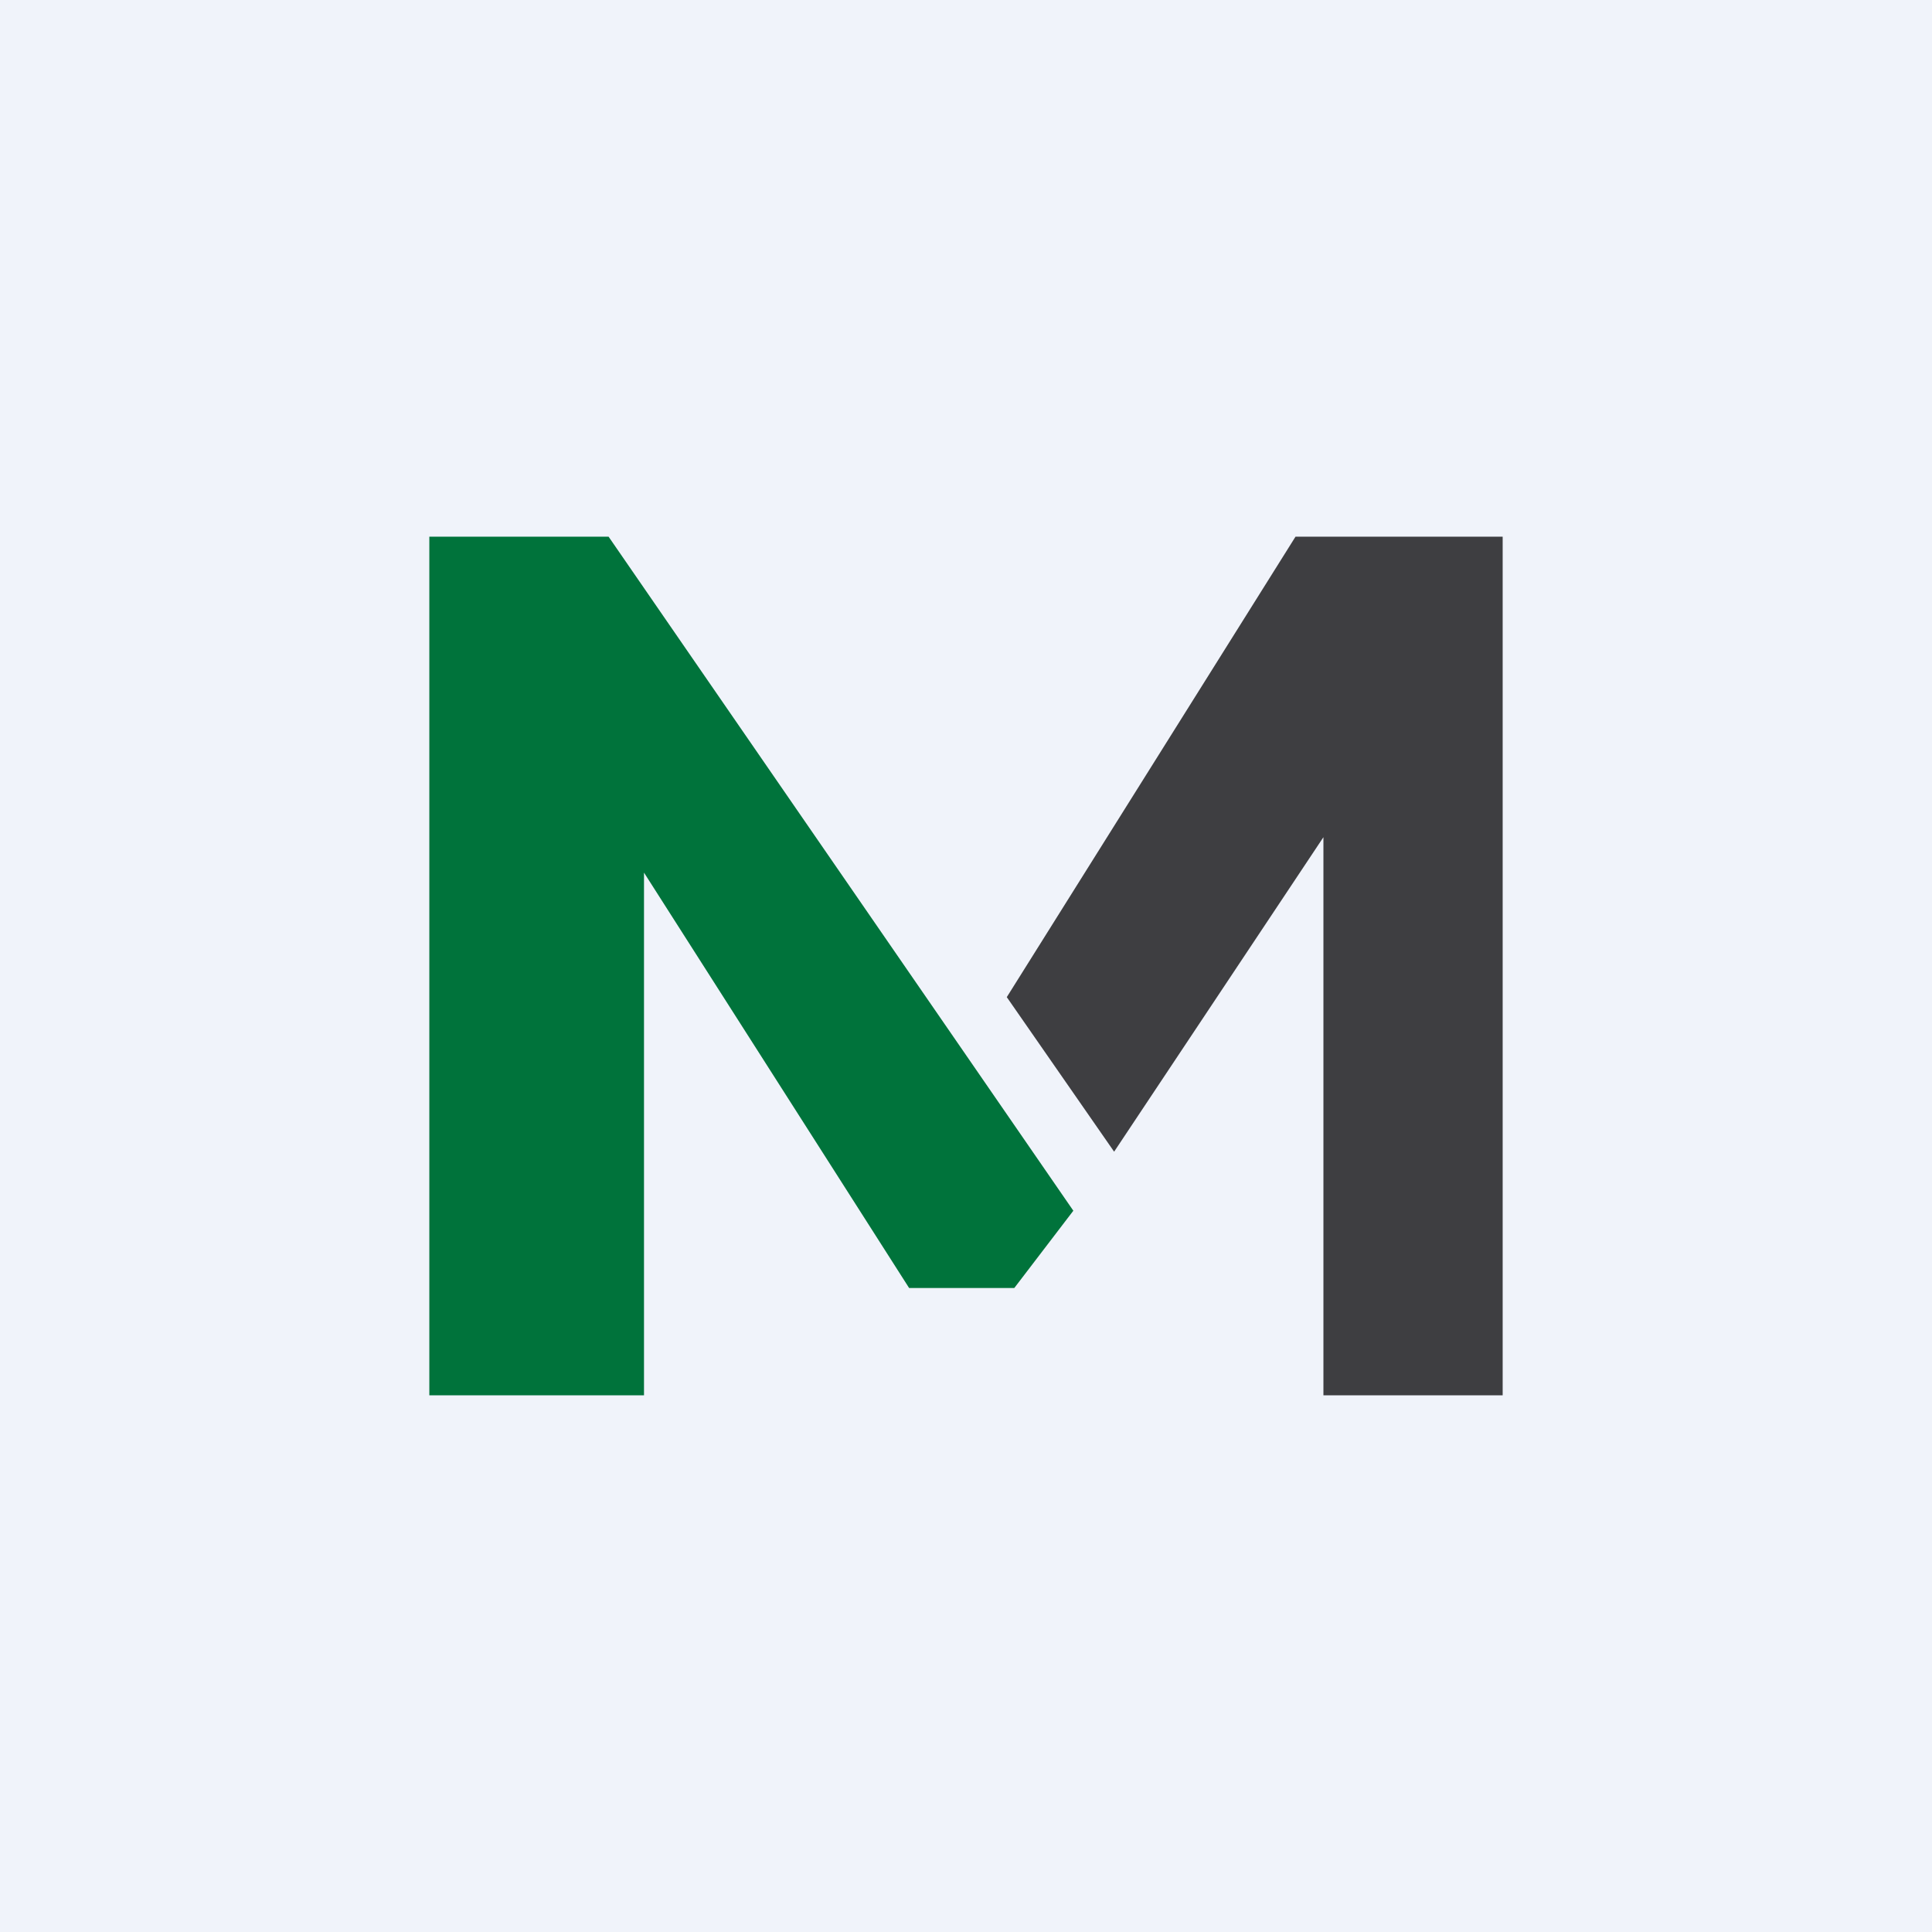
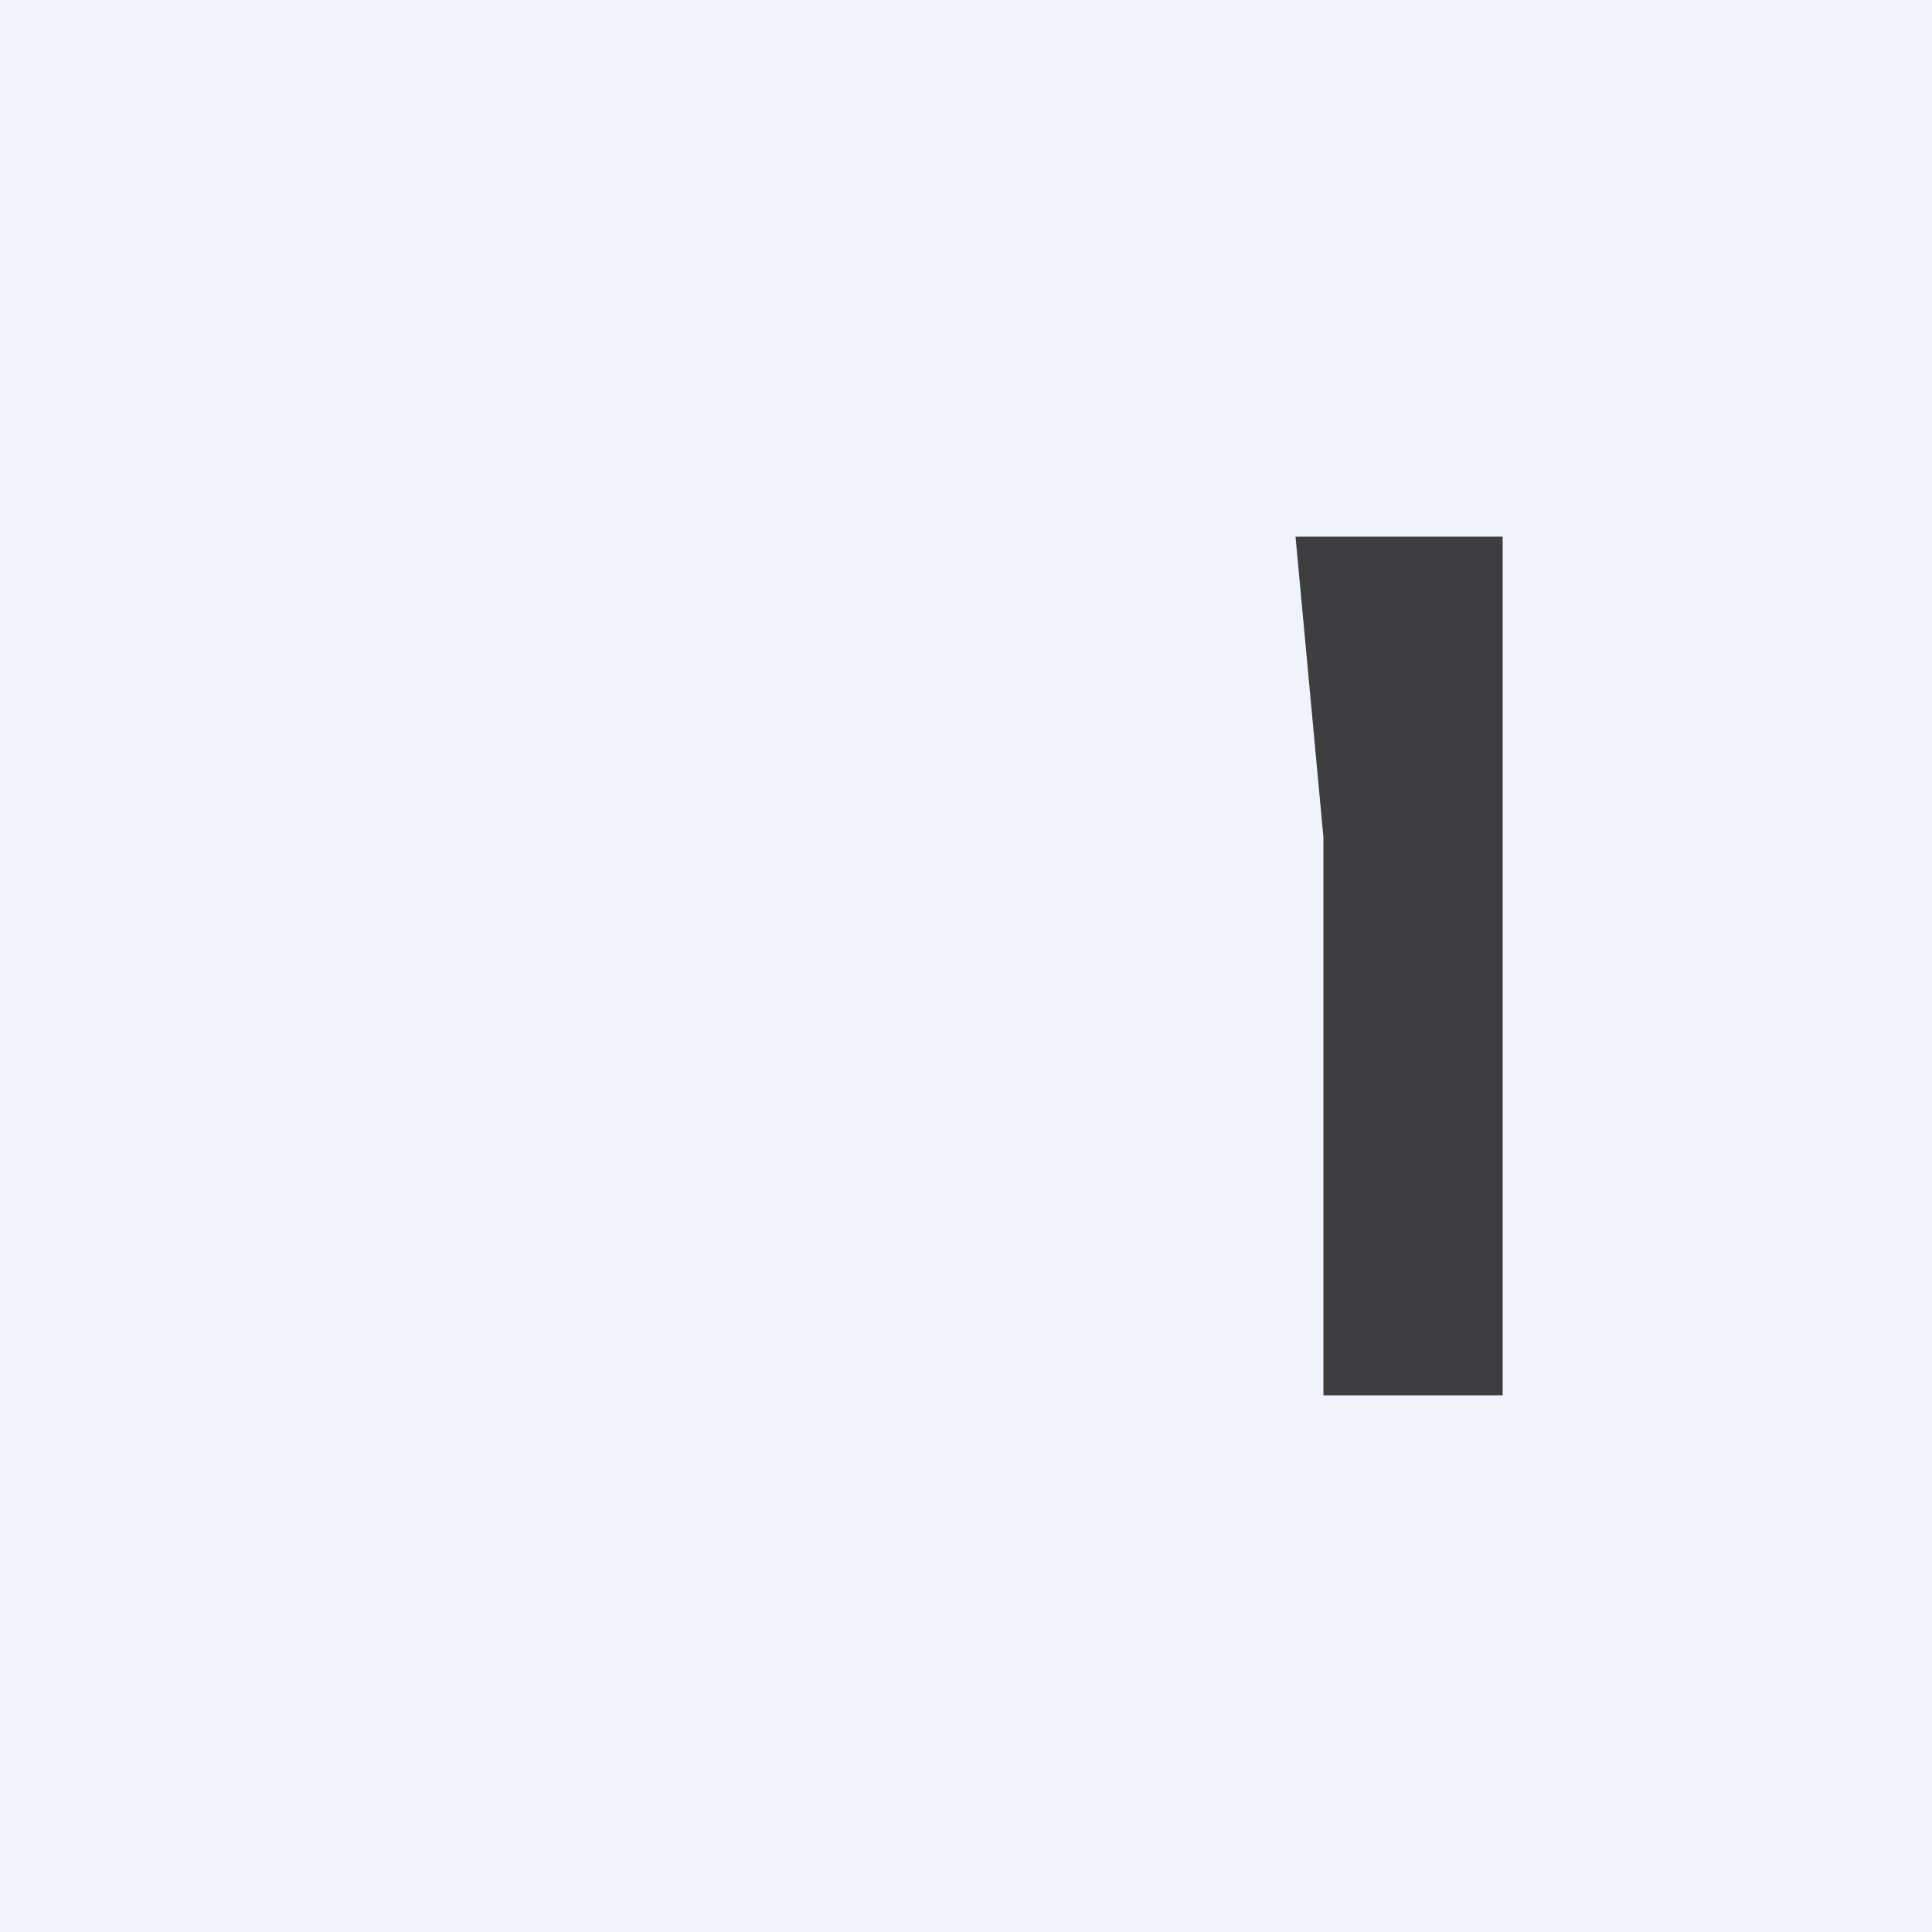
<svg xmlns="http://www.w3.org/2000/svg" width="18" height="18" viewBox="0 0 18 18">
  <path fill="#F0F3FA" d="M0 0h18v18H0z" />
-   <path d="M14 13h-1.67V7.8l-1.95 2.93-1-1.44L12.07 5H14v8Z" fill="#3E3E41" />
-   <path d="M5.67 5 10 11.28l-.55.72h-.98L6 8.13V13H4V5h1.67Z" fill="#00733B" />
+   <path d="M14 13h-1.67V7.8L12.07 5H14v8Z" fill="#3E3E41" />
</svg>